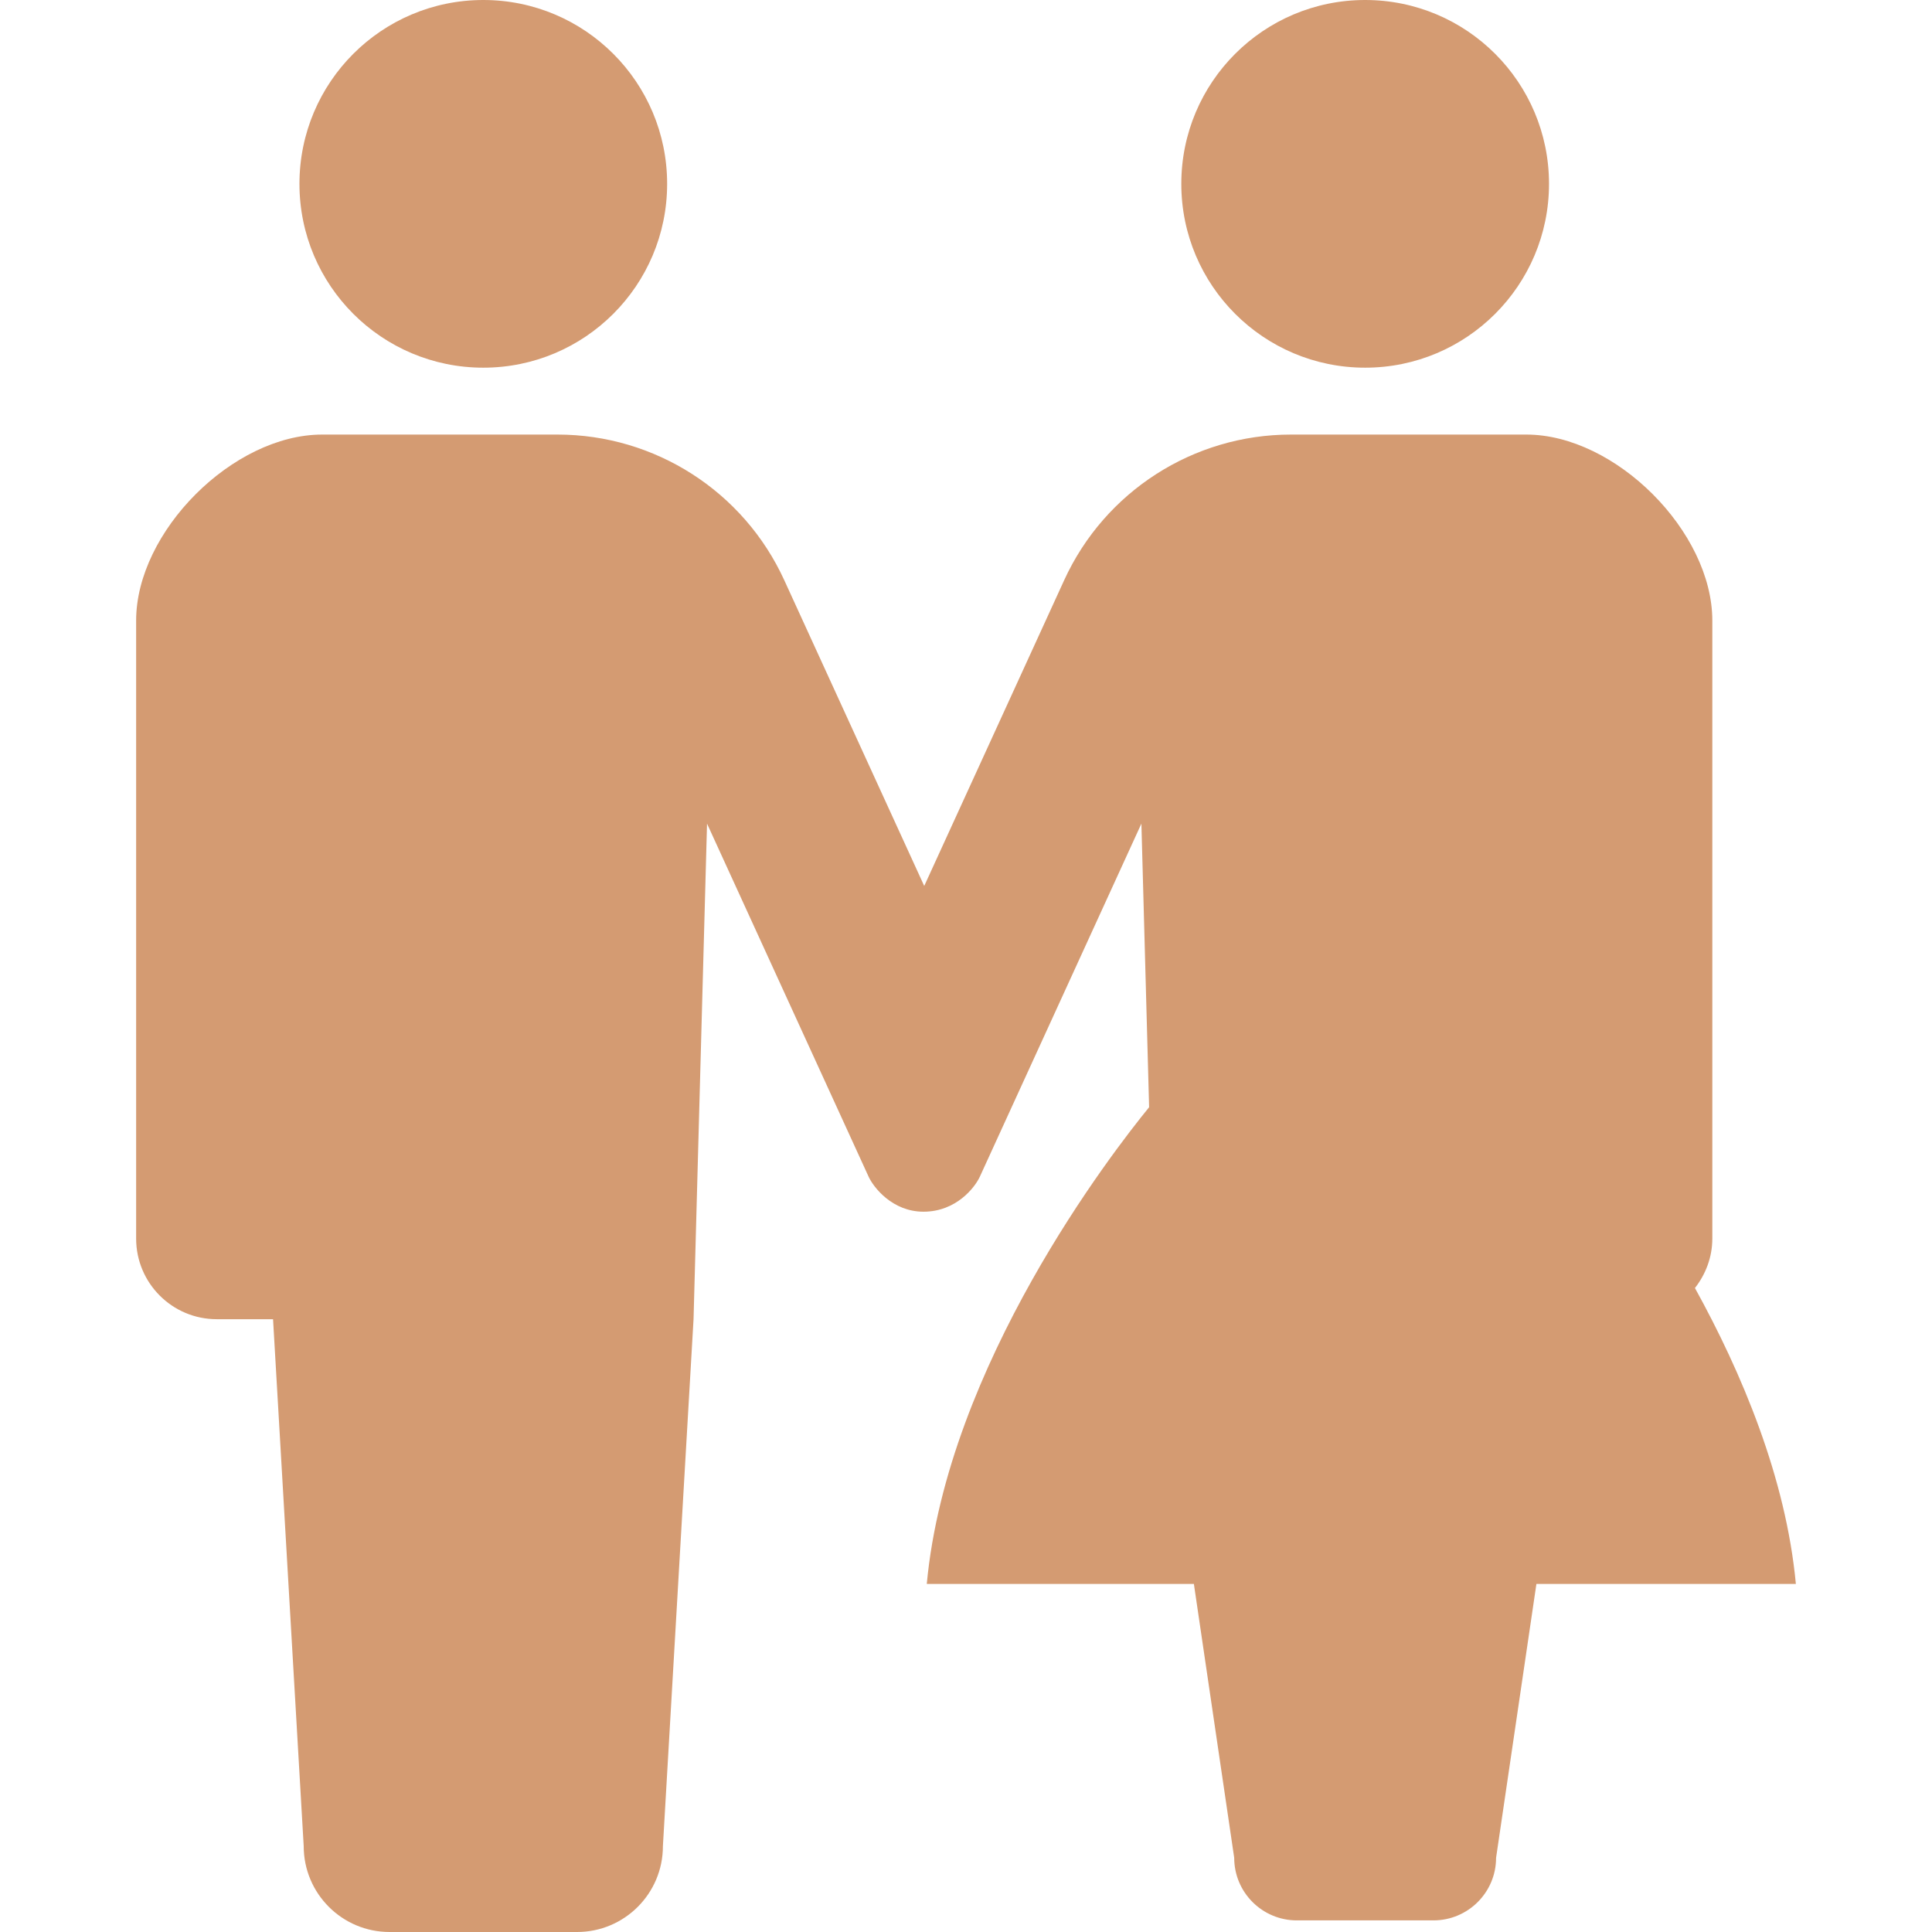
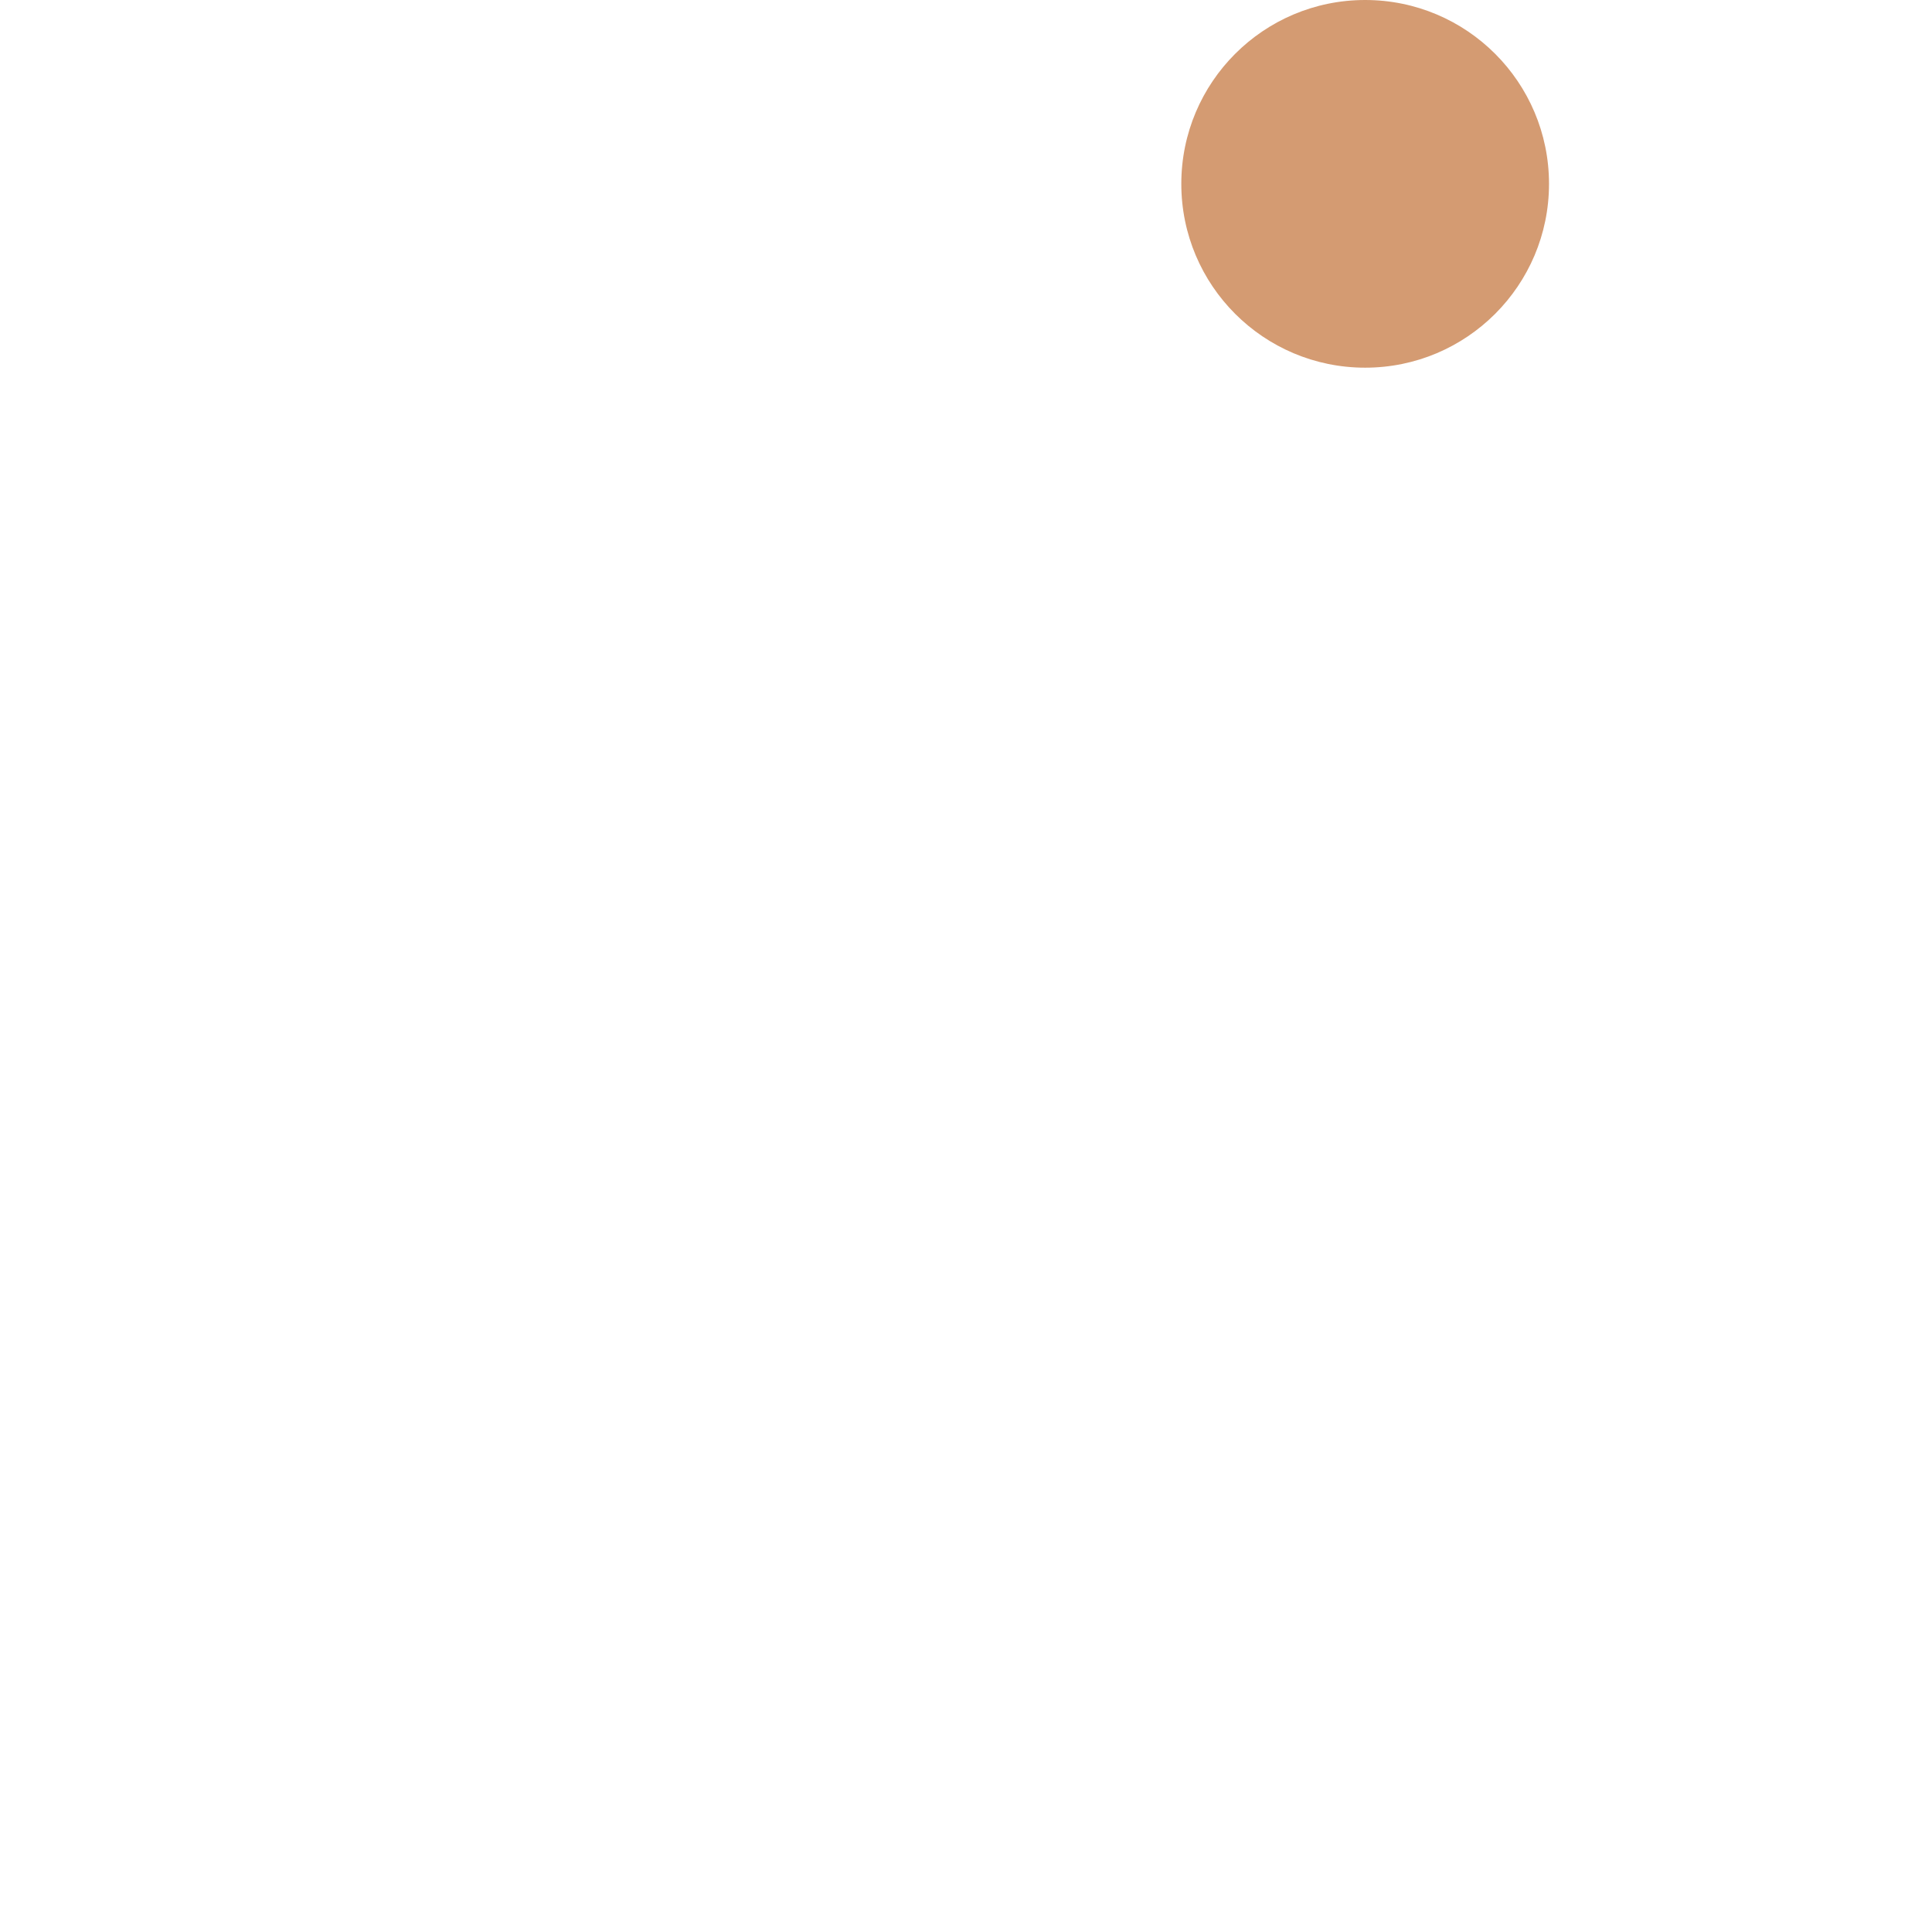
<svg xmlns="http://www.w3.org/2000/svg" version="1.1" id="_x32_" viewBox="0 0 512 512" xml:space="preserve" fill="#d49b72">
  <g id="SVGRepo_bgCarrier" stroke-width="0" />
  <g id="SVGRepo_tracerCarrier" stroke-linecap="round" stroke-linejoin="round" />
  <g id="SVGRepo_iconCarrier">
    <style type="text/css">
        .st0 {
            fill: #d49b72;
        }
        </style>
    <g>
-       <path class="st0" d="M128.082,97.44c26.912,0,48.716-21.821,48.716-48.716C176.798,21.804,154.994,0,128.082,0 c-26.921,0-48.724,21.804-48.724,48.724C79.358,75.62,101.161,97.44,128.082,97.44z" />
      <path class="st0" d="M361.779,97.44c26.912,0,48.725-21.821,48.725-48.716C410.504,21.804,388.692,0,361.779,0 c-26.916,0-48.72,21.804-48.72,48.724C313.059,75.62,334.863,97.44,361.779,97.44z" />
-       <path class="st0" d="M449.178,341.339c2.836-3.633,4.605-8.146,4.605-13.113V164.461c0-23.607-25.687-49.295-49.294-49.295h-42.71 h-19.664c-25.859,0-49.337,15.076-60.096,38.59l-37.089,81.032l-37.092-81.032c-10.755-23.515-34.236-38.59-60.092-38.59h-19.664 H85.368c-23.607,0-49.291,25.688-49.291,49.295v163.765c0,11.804,9.56,21.376,21.367,21.376c5.81,0,0,0,14.916,0l8.125,139.654 c0,12.558,10.189,22.743,22.752,22.743c5.298,0,15.071,0,24.844,0c9.769,0,19.547,0,24.845,0c12.563,0,22.751-10.185,22.751-22.743 l8.12-139.654l3.574-131.333l42.823,93.573c1.292,2.81,6.283,9.27,14.543,9.27c8.686,0,13.632-6.46,14.928-9.27l42.818-93.573 l2.043,75.158c-9.673,11.846-53.514,68.38-58.921,126.324h70.784l10.688,72.592c0,9.152,7.433,16.577,16.581,16.577 c3.876,0,10.99,0,18.121,0c7.122,0,14.245,0,18.104,0c9.161,0,16.593-7.425,16.593-16.577l10.688-72.592h68.758 C473.288,391.64,461.611,363.856,449.178,341.339z" />
    </g>
  </g>
</svg>